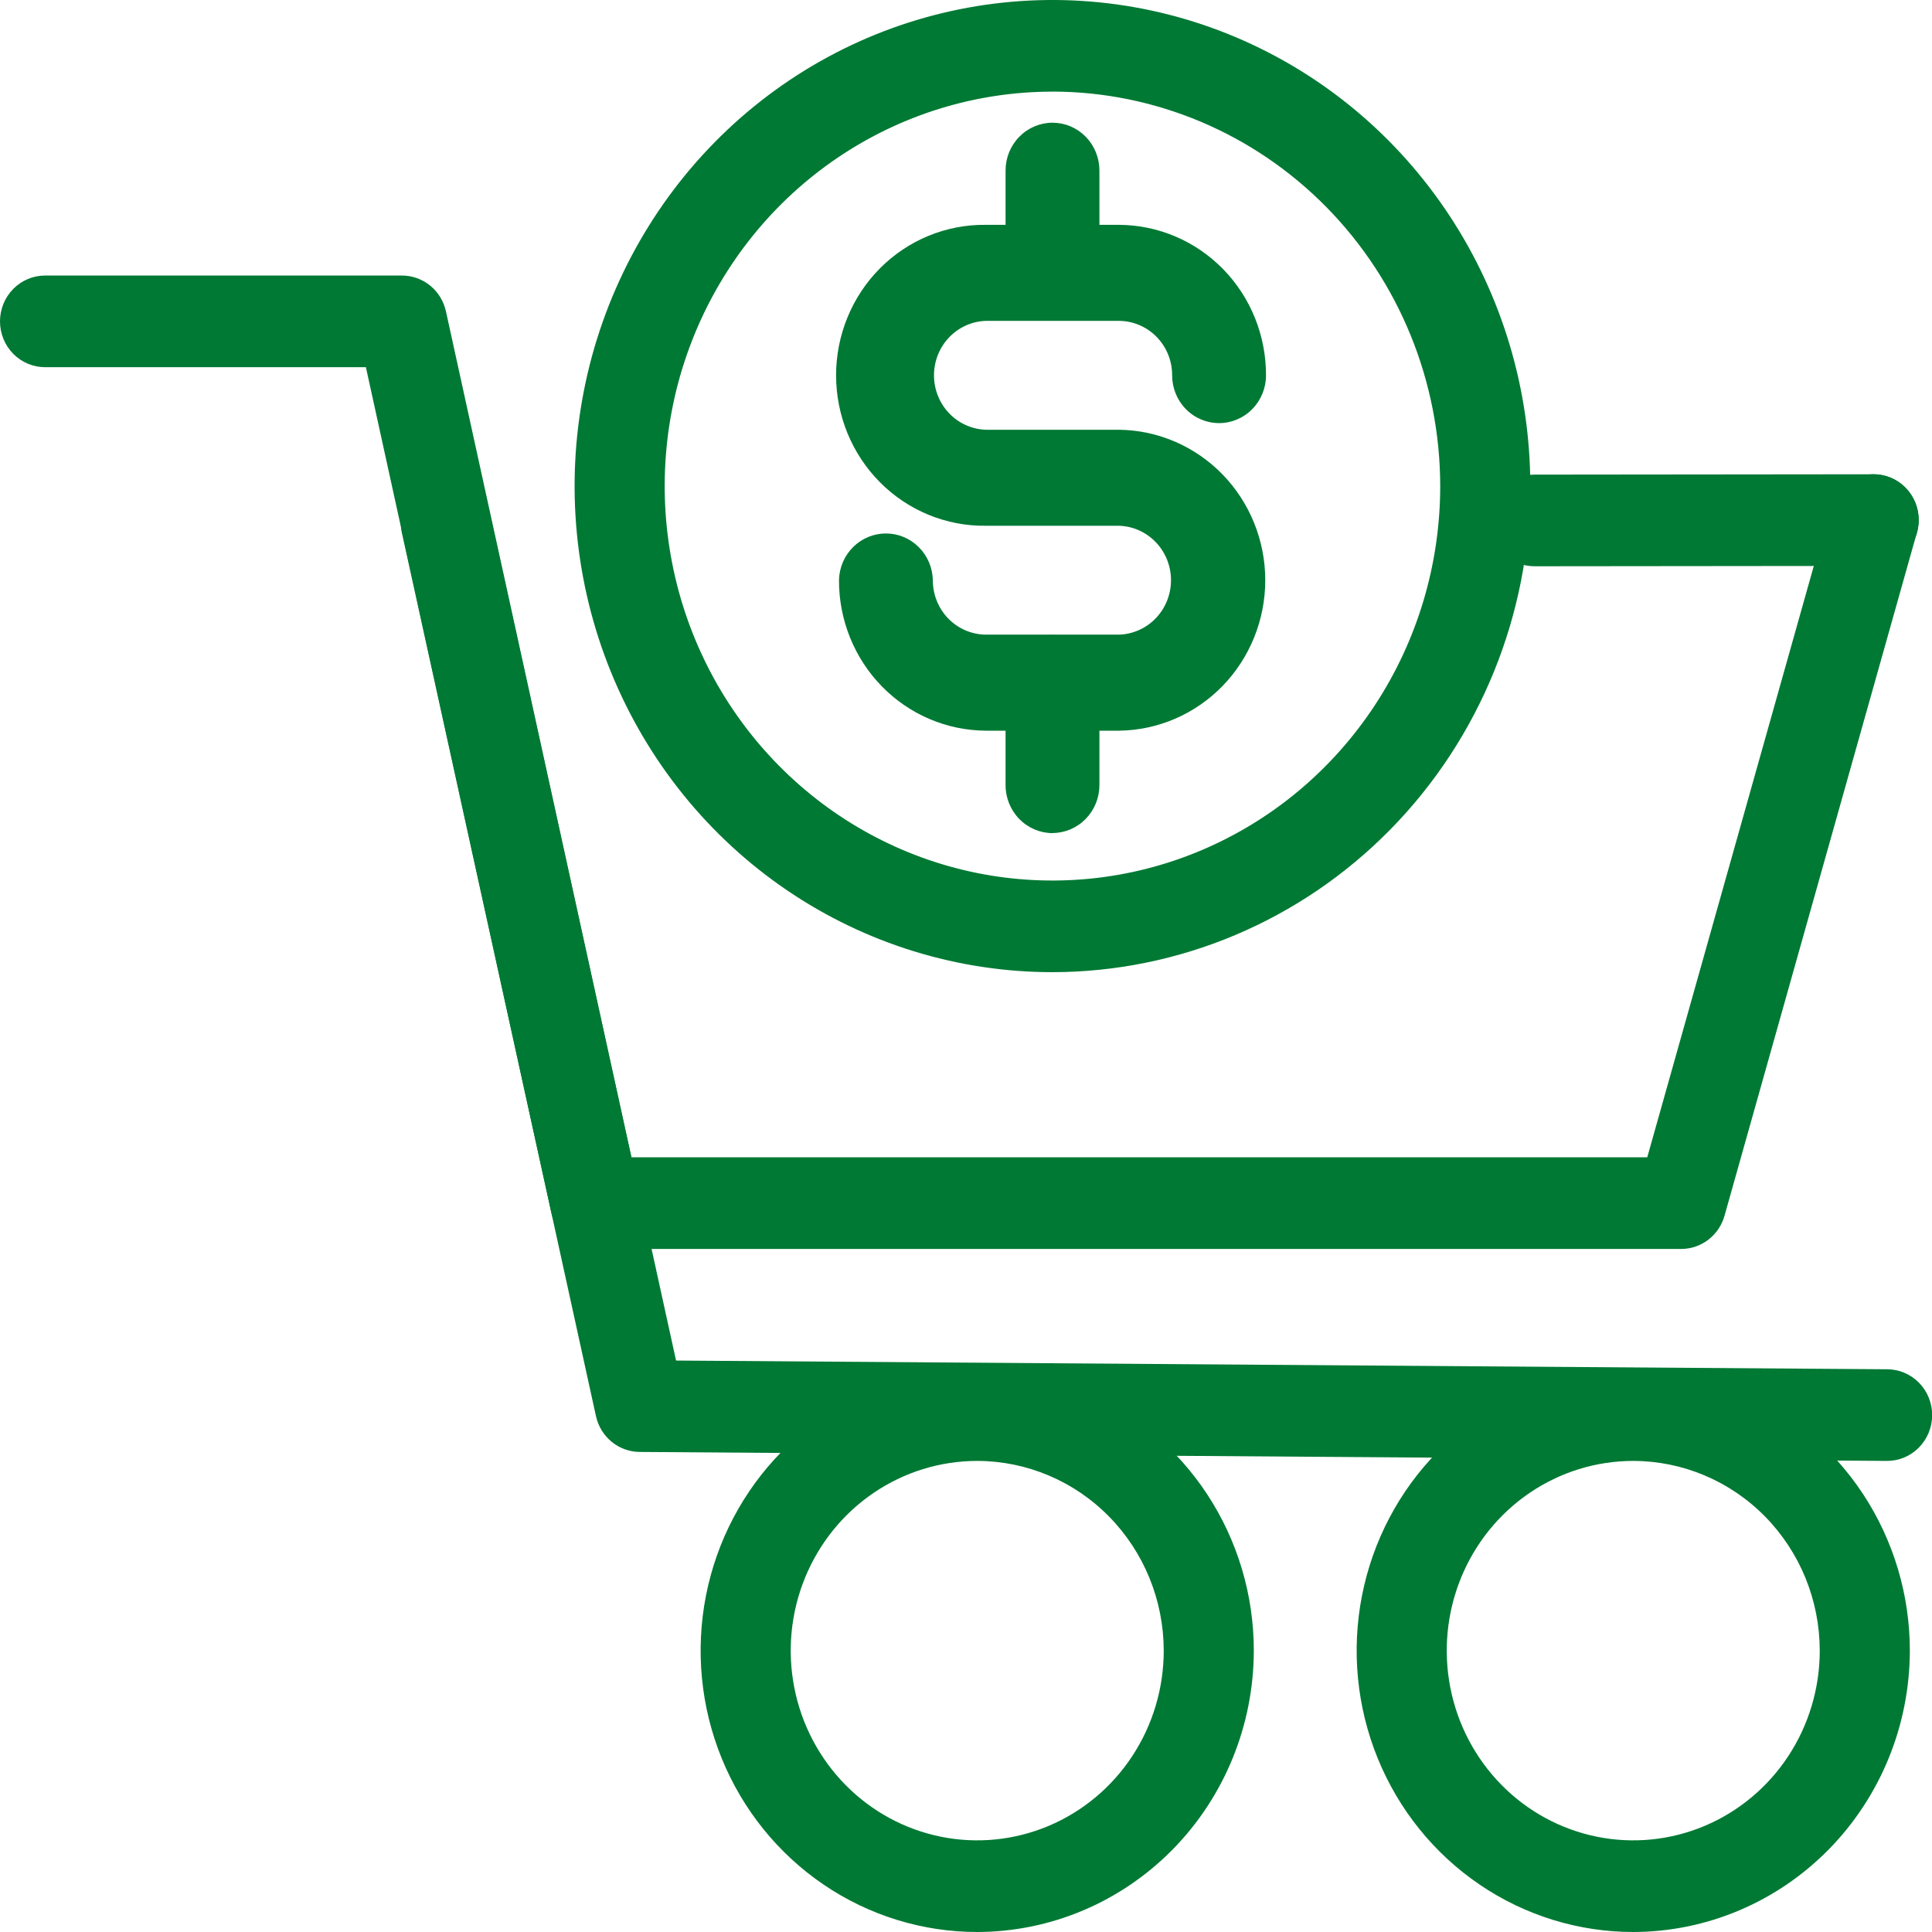
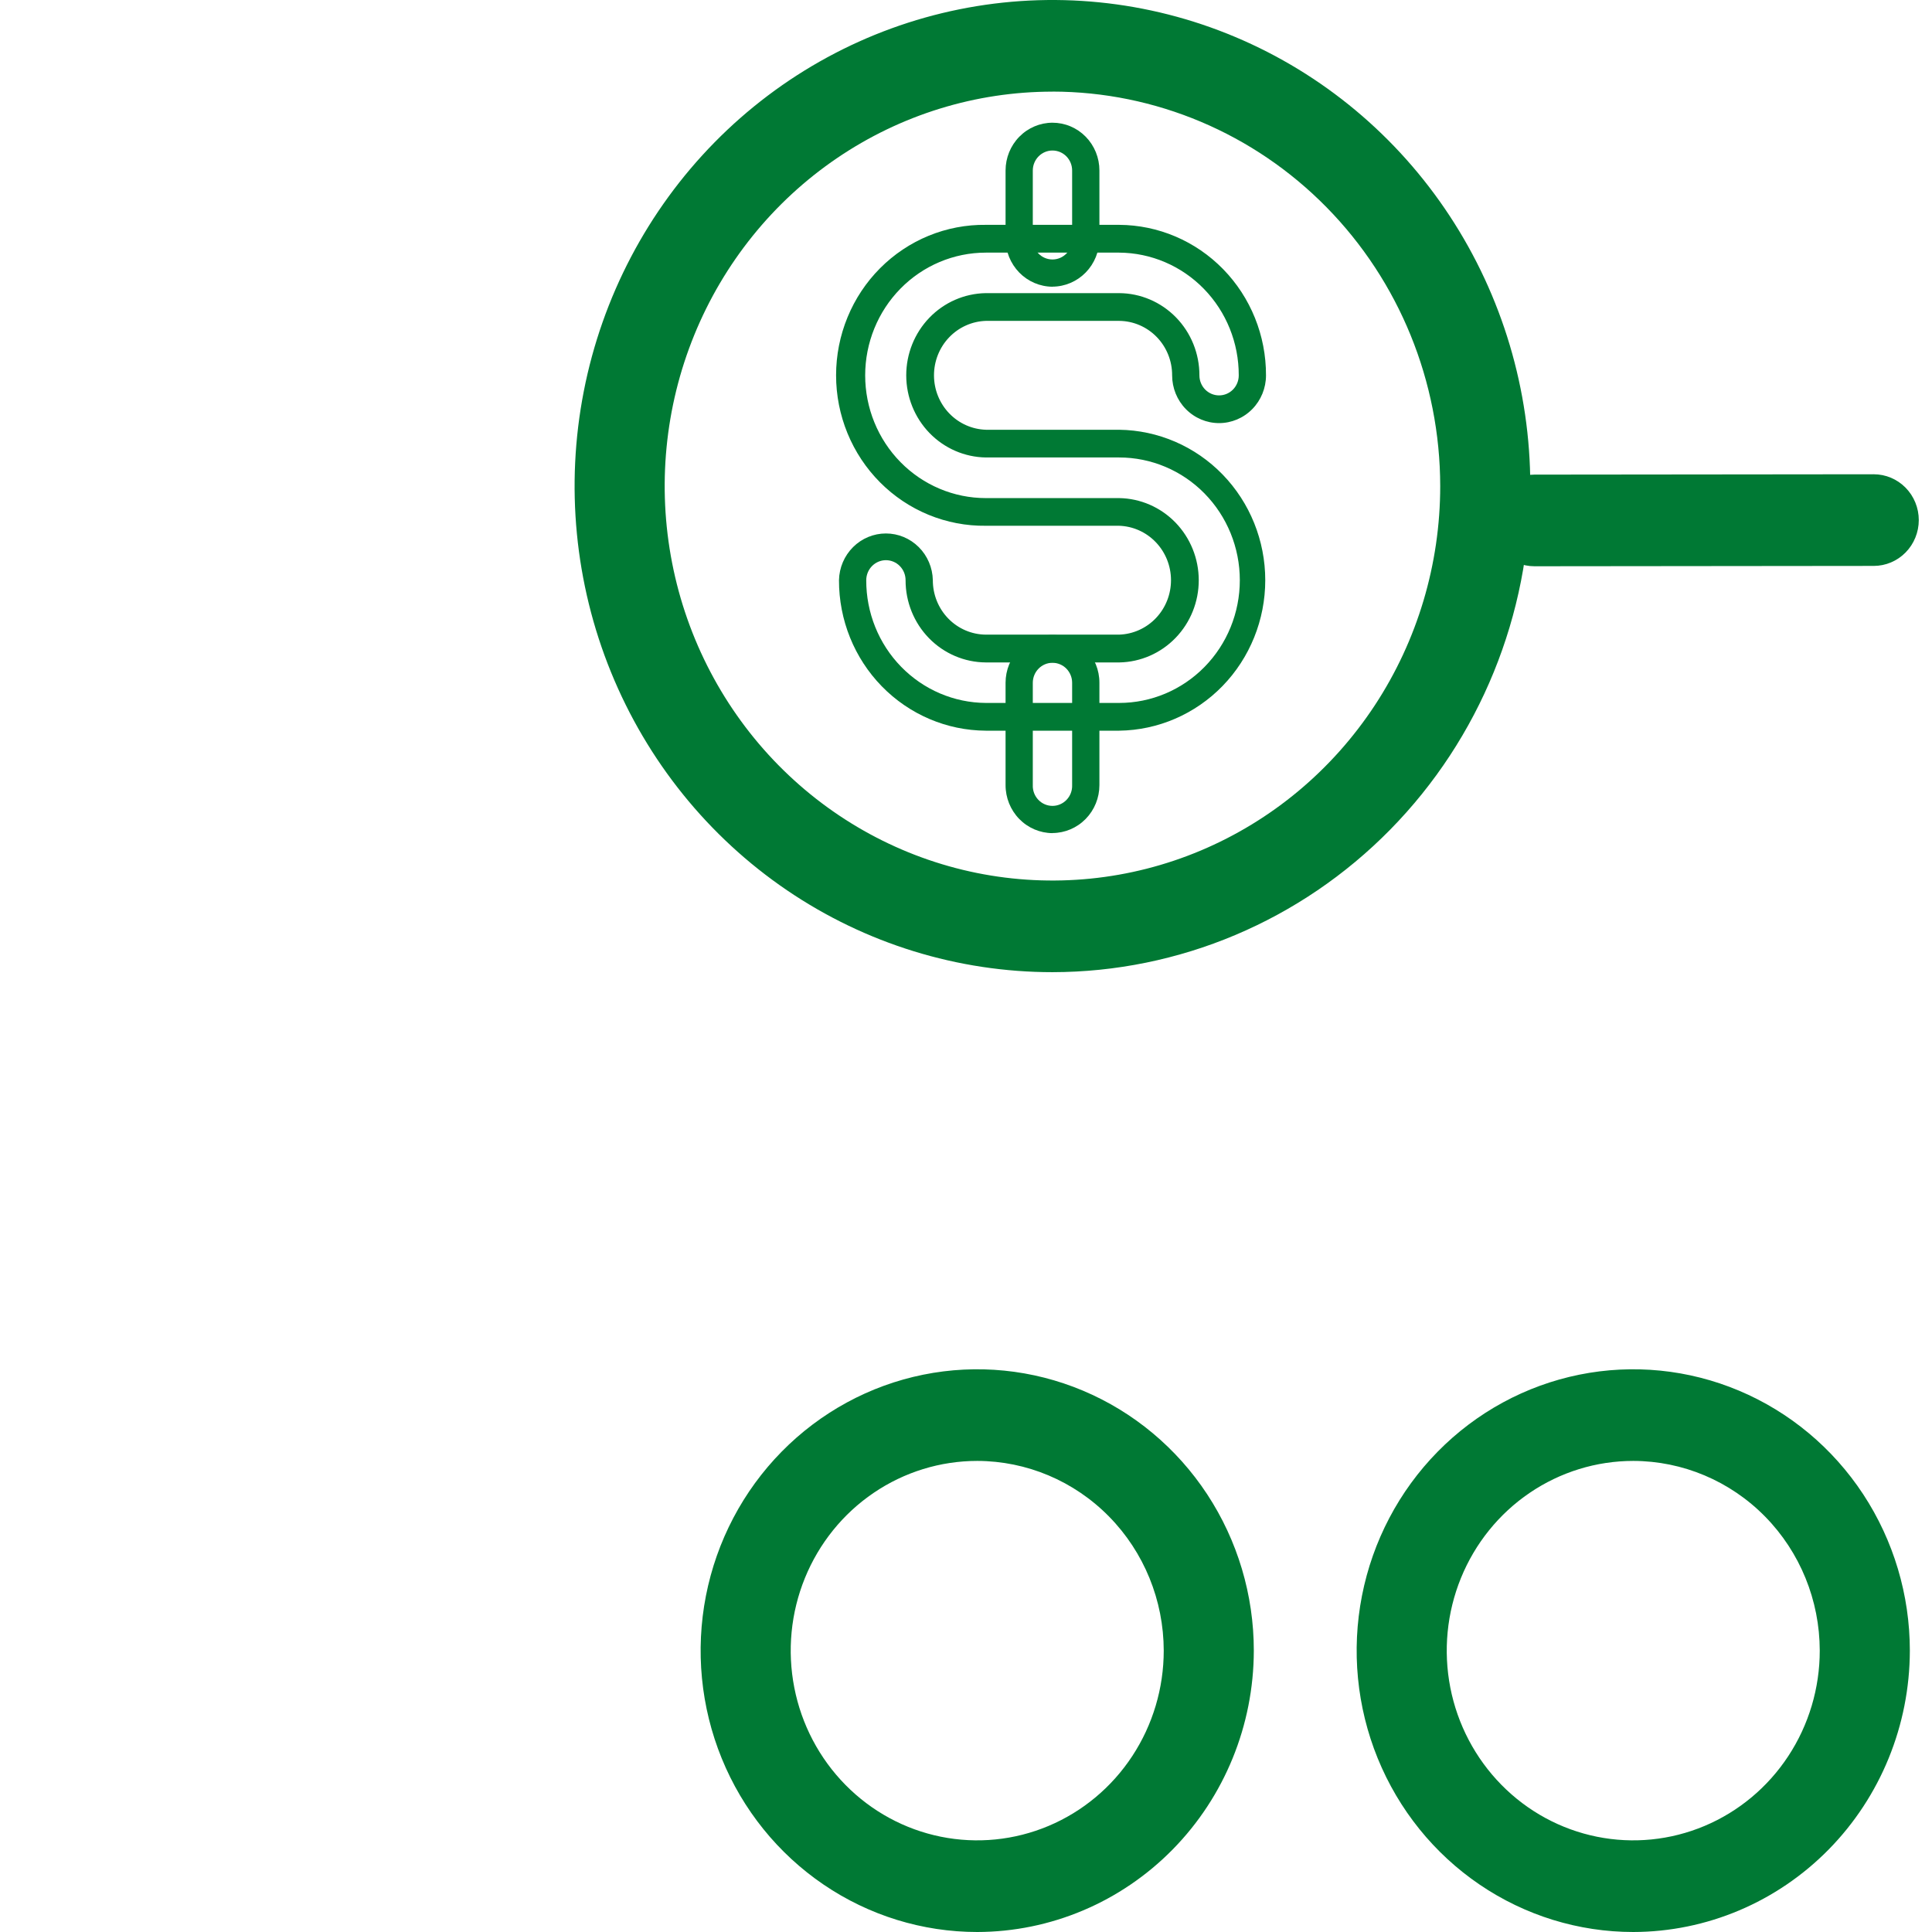
<svg xmlns="http://www.w3.org/2000/svg" width="150" height="150" viewBox="0 0 150 150" fill="none">
  <g clip-path="url(#clip0_5053_295)">
-     <path d="M146.503 113.425H146.478L49.658 112.728C48.868 112.723 48.102 112.444 47.486 111.939C46.871 111.434 46.442 110.731 46.27 109.946L28.408 28.508H3.497C2.57 28.508 1.68 28.133 1.024 27.466C0.369 26.799 0 25.894 0 24.95C0 24.007 0.369 23.102 1.024 22.435C1.68 21.768 2.57 21.393 3.497 21.393H31.211C32.006 21.393 32.778 21.669 33.398 22.175C34.019 22.681 34.451 23.387 34.624 24.177L52.489 105.633L146.527 106.31C147.455 106.314 148.343 106.692 148.997 107.361C149.65 108.031 150.016 108.937 150.012 109.88C150.009 110.824 149.637 111.727 148.979 112.392C148.321 113.057 147.43 113.429 146.503 113.425Z" fill="#007934" />
-     <path d="M130.542 96.968H46.228C45.433 96.969 44.661 96.693 44.041 96.187C43.42 95.681 42.988 94.976 42.814 94.186L31.181 41.269C31.021 40.365 31.21 39.434 31.709 38.669C32.208 37.905 32.978 37.366 33.859 37.166C34.739 36.965 35.662 37.119 36.434 37.594C37.206 38.069 37.767 38.829 38.001 39.716L49.017 89.853H127.892L142.102 39.399C142.357 38.492 142.956 37.725 143.766 37.267C144.577 36.809 145.534 36.697 146.426 36.957C147.318 37.217 148.072 37.826 148.522 38.651C148.972 39.476 149.082 40.449 148.827 41.356L133.892 94.387C133.684 95.129 133.245 95.781 132.64 96.247C132.036 96.712 131.3 96.966 130.542 96.968Z" fill="#007934" />
-     <path d="M119.132 43.964C118.204 43.964 117.315 43.589 116.659 42.922C116.003 42.254 115.635 41.349 115.635 40.406C115.635 39.462 116.003 38.558 116.659 37.891C117.315 37.223 118.204 36.849 119.132 36.849L145.476 36.822C146.404 36.822 147.293 37.197 147.949 37.864C148.605 38.531 148.974 39.436 148.974 40.379C148.974 41.323 148.605 42.228 147.949 42.895C147.293 43.562 146.404 43.937 145.476 43.937L119.132 43.964Z" fill="#007934" />
+     <path d="M119.132 43.964C118.204 43.964 117.315 43.589 116.659 42.922C116.003 42.254 115.635 41.349 115.635 40.406C115.635 39.462 116.003 38.558 116.659 37.891C117.315 37.223 118.204 36.849 119.132 36.849L145.476 36.822C146.404 36.822 147.293 37.197 147.949 37.864C148.605 38.531 148.974 39.436 148.974 40.379C148.974 41.323 148.605 42.228 147.949 42.895C147.293 43.562 146.404 43.937 145.476 43.937Z" fill="#007934" />
    <path d="M75.871 150C71.624 150 67.472 148.719 63.941 146.318C60.41 143.918 57.657 140.507 56.032 136.515C54.406 132.524 53.981 128.132 54.809 123.894C55.638 119.657 57.683 115.764 60.686 112.709C63.689 109.654 67.515 107.573 71.681 106.73C75.847 105.887 80.164 106.32 84.088 107.973C88.012 109.626 91.366 112.425 93.726 116.017C96.086 119.61 97.346 123.833 97.346 128.153C97.338 133.945 95.073 139.496 91.047 143.591C87.022 147.686 81.564 149.991 75.871 150ZM75.871 113.425C73.007 113.425 70.208 114.289 67.826 115.908C65.445 117.526 63.589 119.827 62.493 122.519C61.397 125.21 61.111 128.172 61.67 131.03C62.228 133.887 63.608 136.511 65.633 138.571C67.658 140.631 70.239 142.034 73.047 142.602C75.856 143.17 78.768 142.878 81.414 141.763C84.06 140.648 86.321 138.76 87.912 136.337C89.503 133.915 90.352 131.067 90.352 128.153C90.347 124.248 88.82 120.505 86.105 117.744C83.391 114.983 79.71 113.43 75.871 113.425Z" fill="#007934" />
    <path d="M126.805 150C122.558 150 118.406 148.719 114.875 146.318C111.343 143.918 108.591 140.507 106.965 136.515C105.34 132.524 104.915 128.132 105.743 123.894C106.572 119.657 108.617 115.764 111.62 112.709C114.623 109.654 118.449 107.573 122.614 106.73C126.78 105.887 131.098 106.32 135.022 107.973C138.946 109.626 142.3 112.425 144.66 116.017C147.019 119.61 148.279 123.833 148.28 128.153C148.271 133.945 146.006 139.496 141.981 143.591C137.955 147.686 132.498 149.991 126.805 150ZM126.805 113.425C123.941 113.425 121.141 114.289 118.76 115.908C116.379 117.526 114.523 119.827 113.427 122.519C112.331 125.21 112.045 128.172 112.603 131.03C113.162 133.887 114.542 136.511 116.567 138.571C118.592 140.631 121.172 142.034 123.981 142.602C126.79 143.17 129.702 142.878 132.348 141.763C134.994 140.648 137.255 138.76 138.846 136.337C140.437 133.915 141.286 131.067 141.285 128.153C141.281 124.248 139.754 120.505 137.039 117.744C134.324 114.983 130.644 113.43 126.805 113.425Z" fill="#007934" />
    <path d="M81.712 75.479C74.374 75.479 67.201 73.266 61.1 69.119C54.999 64.972 50.244 59.078 47.436 52.182C44.628 45.286 43.893 37.698 45.325 30.377C46.756 23.056 50.29 16.331 55.478 11.053C60.667 5.775 67.277 2.181 74.474 0.725C81.671 -0.731 89.13 0.016 95.909 2.873C102.689 5.729 108.483 10.566 112.559 16.773C116.636 22.979 118.812 30.275 118.812 37.739C118.802 47.745 114.89 57.339 107.934 64.414C100.979 71.49 91.548 75.469 81.712 75.479ZM81.712 7.115C75.757 7.115 69.937 8.911 64.986 12.276C60.035 15.641 56.177 20.424 53.898 26.02C51.619 31.616 51.023 37.773 52.185 43.714C53.346 49.655 56.214 55.111 60.424 59.395C64.634 63.677 69.999 66.594 75.838 67.776C81.678 68.957 87.732 68.351 93.233 66.033C98.734 63.715 103.436 59.79 106.744 54.754C110.052 49.718 111.818 43.796 111.818 37.739C111.81 29.619 108.636 21.834 102.992 16.092C97.347 10.349 89.694 7.12 81.712 7.111V7.115Z" fill="#007934" />
-     <path d="M86.891 55.653H76.54C73.786 55.642 71.149 54.518 69.209 52.529C67.27 50.54 66.186 47.848 66.197 45.047C66.197 44.349 66.469 43.68 66.954 43.187C67.439 42.693 68.097 42.416 68.783 42.416C69.469 42.416 70.127 42.693 70.612 43.187C71.097 43.68 71.369 44.349 71.369 45.047C71.366 45.74 71.498 46.428 71.756 47.07C72.014 47.712 72.394 48.296 72.874 48.788C73.354 49.281 73.925 49.673 74.554 49.941C75.183 50.209 75.858 50.348 76.54 50.351H86.891C88.251 50.315 89.542 49.741 90.491 48.75C91.44 47.76 91.971 46.431 91.971 45.048C91.971 43.666 91.44 42.337 90.491 41.347C89.542 40.356 88.251 39.782 86.891 39.746H76.54C73.798 39.71 71.181 38.577 69.254 36.592C67.328 34.606 66.248 31.93 66.248 29.14C66.248 26.351 67.328 23.674 69.254 21.689C71.181 19.704 73.798 18.57 76.54 18.534H86.891C89.645 18.546 92.282 19.67 94.221 21.659C96.161 23.647 97.245 26.338 97.234 29.139C97.234 29.837 96.962 30.506 96.477 31C95.992 31.493 95.334 31.77 94.648 31.77C93.962 31.77 93.304 31.493 92.819 31C92.334 30.506 92.062 29.837 92.062 29.139C92.065 28.446 91.934 27.759 91.675 27.117C91.417 26.475 91.037 25.891 90.557 25.398C90.077 24.906 89.506 24.515 88.877 24.247C88.248 23.979 87.573 23.84 86.891 23.837H76.54C75.181 23.873 73.889 24.447 72.94 25.438C71.991 26.428 71.46 27.756 71.46 29.139C71.46 30.522 71.991 31.851 72.94 32.841C73.889 33.832 75.181 34.406 76.54 34.442H86.891C89.633 34.478 92.251 35.611 94.177 37.596C96.103 39.581 97.183 42.258 97.183 45.048C97.183 47.837 96.103 50.514 94.177 52.499C92.251 54.484 89.633 55.617 86.891 55.653Z" fill="#007934" />
    <path d="M86.891 56.73H76.54C73.505 56.714 70.601 55.476 68.463 53.285C66.326 51.094 65.13 48.13 65.139 45.043C65.16 44.074 65.553 43.152 66.234 42.475C66.915 41.797 67.829 41.418 68.782 41.418C69.735 41.418 70.649 41.797 71.33 42.475C72.011 43.152 72.404 44.074 72.425 45.043C72.422 46.159 72.853 47.231 73.625 48.024C74.397 48.817 75.446 49.266 76.543 49.273H86.891C87.972 49.238 88.998 48.776 89.749 47.985C90.501 47.194 90.919 46.136 90.916 45.035C90.913 43.935 90.489 42.88 89.733 42.093C88.978 41.306 87.95 40.849 86.868 40.82H76.54C75.02 40.84 73.511 40.551 72.101 39.973C70.692 39.395 69.409 38.537 68.327 37.45C67.246 36.364 66.387 35.069 65.801 33.643C65.215 32.216 64.913 30.685 64.913 29.139C64.913 27.592 65.215 26.061 65.801 24.634C66.387 23.207 67.246 21.913 68.327 20.827C69.409 19.74 70.692 18.883 72.101 18.304C73.511 17.726 75.02 17.438 76.54 17.457H86.891C89.926 17.472 92.83 18.71 94.968 20.901C97.105 23.092 98.301 26.056 98.292 29.143C98.292 30.126 97.908 31.069 97.225 31.764C96.541 32.459 95.615 32.85 94.648 32.85C93.682 32.85 92.755 32.459 92.071 31.764C91.388 31.069 91.004 30.126 91.004 29.143C91.009 28.027 90.578 26.955 89.806 26.162C89.034 25.369 87.985 24.92 86.888 24.913H76.54C75.459 24.948 74.433 25.41 73.682 26.201C72.93 26.992 72.512 28.05 72.515 29.151C72.518 30.251 72.942 31.307 73.698 32.094C74.454 32.881 75.481 33.337 76.562 33.366H86.891C89.913 33.404 92.797 34.651 94.921 36.838C97.044 39.025 98.234 41.974 98.234 45.048C98.234 48.121 97.044 51.071 94.921 53.258C92.797 55.444 89.913 56.692 86.891 56.73ZM68.783 43.492C68.378 43.493 67.99 43.657 67.703 43.949C67.417 44.24 67.256 44.635 67.255 45.047C67.247 47.562 68.22 49.979 69.962 51.765C71.703 53.552 74.07 54.562 76.543 54.576H86.891C89.376 54.576 91.758 53.572 93.515 51.785C95.272 49.998 96.259 47.574 96.259 45.047C96.259 42.52 95.272 40.096 93.515 38.309C91.758 36.522 89.376 35.518 86.891 35.518H76.54C74.894 35.493 73.325 34.812 72.168 33.621C71.013 32.429 70.363 30.824 70.36 29.15C70.357 27.476 71.001 25.868 72.153 24.672C73.304 23.477 74.872 22.79 76.517 22.759H86.891C88.549 22.767 90.136 23.445 91.304 24.642C92.472 25.839 93.126 27.458 93.122 29.145C93.122 29.557 93.283 29.952 93.569 30.244C93.856 30.535 94.244 30.698 94.649 30.698C95.054 30.698 95.443 30.535 95.729 30.244C96.016 29.952 96.176 29.557 96.176 29.145C96.184 26.629 95.211 24.212 93.469 22.426C91.728 20.639 89.361 19.628 86.888 19.614H76.54C74.055 19.614 71.673 20.618 69.916 22.405C68.159 24.192 67.172 26.616 67.172 29.143C67.172 31.67 68.159 34.094 69.916 35.881C71.673 37.668 74.055 38.672 76.54 38.672H86.891C88.537 38.697 90.106 39.378 91.262 40.569C92.418 41.761 93.068 43.366 93.071 45.04C93.074 46.714 92.43 48.322 91.278 49.517C90.127 50.713 88.559 51.4 86.914 51.431H76.54C74.882 51.422 73.295 50.745 72.127 49.549C70.959 48.352 70.306 46.733 70.309 45.047C70.309 44.635 70.149 44.24 69.863 43.949C69.577 43.657 69.188 43.493 68.783 43.492Z" fill="#007934" />
-     <path d="M81.714 21.185C81.026 21.182 80.367 20.901 79.882 20.404C79.397 19.907 79.126 19.235 79.128 18.534V13.243C79.119 12.892 79.179 12.542 79.305 12.215C79.431 11.888 79.62 11.59 79.861 11.338C80.102 11.087 80.39 10.887 80.708 10.75C81.026 10.614 81.368 10.543 81.713 10.543C82.058 10.543 82.4 10.614 82.719 10.75C83.037 10.887 83.325 11.087 83.566 11.338C83.806 11.59 83.995 11.888 84.121 12.215C84.247 12.542 84.308 12.892 84.299 13.243V18.55C84.297 19.248 84.025 19.916 83.54 20.41C83.056 20.903 82.4 21.182 81.714 21.185Z" fill="#007934" />
    <path d="M81.712 22.261C80.743 22.255 79.816 21.859 79.133 21.159C78.451 20.458 78.069 19.512 78.072 18.526V13.236C78.073 12.252 78.457 11.31 79.14 10.615C79.823 9.92 80.749 9.528 81.716 9.527C82.194 9.527 82.668 9.623 83.11 9.809C83.552 9.995 83.954 10.268 84.292 10.613C84.63 10.957 84.898 11.366 85.081 11.815C85.264 12.265 85.358 12.747 85.358 13.234V18.538C85.356 19.521 84.973 20.463 84.291 21.159C83.61 21.855 82.685 22.25 81.719 22.256L81.712 22.261ZM81.712 11.686C81.307 11.687 80.919 11.851 80.633 12.143C80.347 12.434 80.186 12.829 80.186 13.241V18.533C80.178 18.741 80.212 18.949 80.285 19.144C80.358 19.339 80.469 19.517 80.611 19.667C80.753 19.818 80.923 19.938 81.111 20.02C81.3 20.102 81.503 20.144 81.708 20.145C81.913 20.146 82.116 20.105 82.305 20.024C82.494 19.943 82.665 19.824 82.808 19.675C82.951 19.525 83.063 19.348 83.137 19.154C83.212 18.959 83.247 18.752 83.24 18.543V13.241C83.241 13.037 83.202 12.835 83.125 12.646C83.049 12.457 82.936 12.286 82.795 12.141C82.653 11.997 82.484 11.882 82.299 11.804C82.113 11.726 81.913 11.686 81.712 11.686Z" fill="#007934" />
-     <path d="M81.714 63.608C81.373 63.607 81.036 63.537 80.722 63.404C80.407 63.27 80.122 63.074 79.882 62.828C79.642 62.582 79.451 62.291 79.322 61.97C79.193 61.649 79.127 61.306 79.128 60.959V53.012C79.145 52.326 79.426 51.675 79.909 51.196C80.391 50.717 81.039 50.45 81.713 50.45C82.388 50.45 83.035 50.717 83.518 51.196C84.001 51.675 84.281 52.326 84.299 53.012V60.967C84.299 61.665 84.028 62.336 83.543 62.831C83.059 63.326 82.401 63.605 81.714 63.608Z" fill="#007934" />
    <path d="M81.712 64.684C80.743 64.679 79.815 64.283 79.132 63.582C78.45 62.882 78.069 61.935 78.072 60.949V53.007C78.073 52.023 78.457 51.081 79.14 50.386C79.823 49.69 80.749 49.299 81.716 49.298C82.682 49.298 83.608 49.688 84.291 50.383C84.974 51.078 85.358 52.02 85.358 53.003V60.959C85.357 61.942 84.974 62.885 84.292 63.581C83.61 64.278 82.686 64.672 81.719 64.677L81.712 64.684ZM81.712 51.459C81.307 51.459 80.919 51.623 80.633 51.915C80.347 52.206 80.186 52.602 80.186 53.014V60.956C80.178 61.164 80.212 61.372 80.284 61.567C80.357 61.762 80.468 61.94 80.61 62.09C80.752 62.241 80.922 62.361 81.111 62.443C81.299 62.525 81.502 62.568 81.707 62.569C81.912 62.57 82.115 62.529 82.304 62.448C82.493 62.367 82.664 62.249 82.807 62.099C82.95 61.95 83.063 61.773 83.137 61.579C83.211 61.384 83.247 61.177 83.24 60.968V53.014C83.241 52.809 83.202 52.607 83.125 52.419C83.049 52.23 82.936 52.058 82.795 51.914C82.653 51.769 82.484 51.655 82.299 51.577C82.113 51.499 81.913 51.459 81.712 51.459Z" fill="#007934" />
  </g>
  <defs>
    <clipPath id="clip0_5053_295">
      <rect width="150" height="150" fill="white" />
    </clipPath>
  </defs>
</svg>